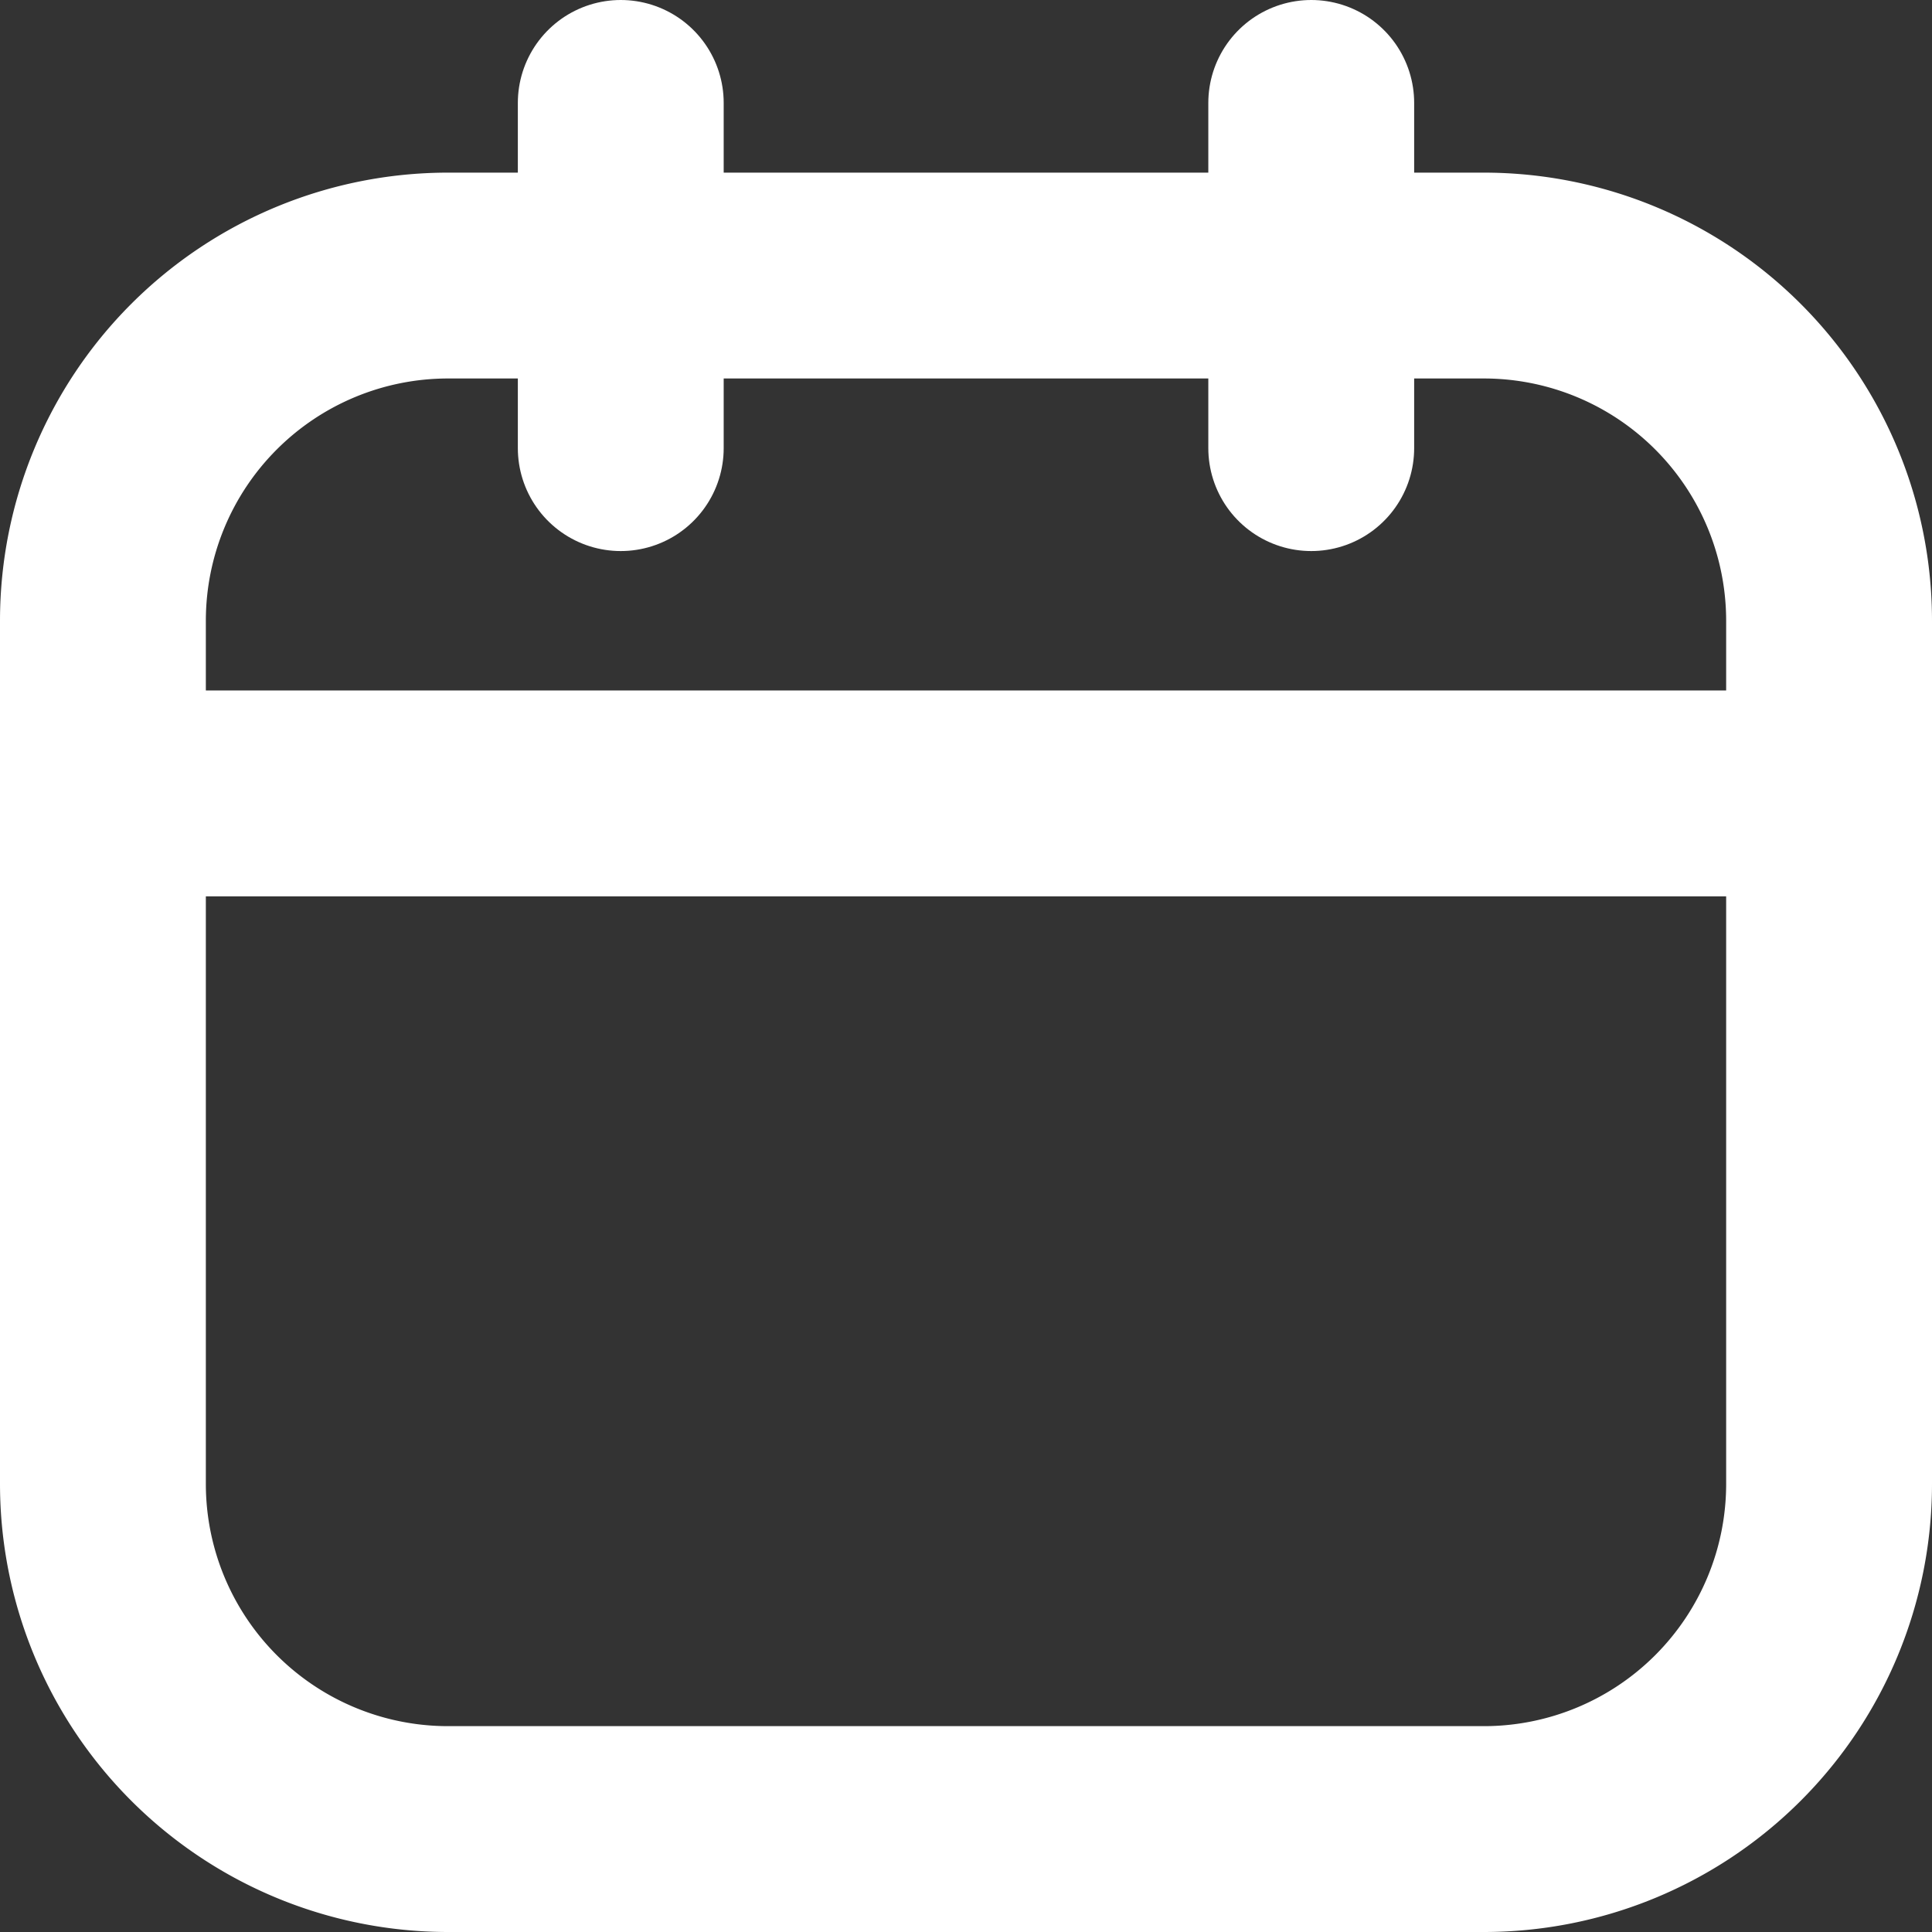
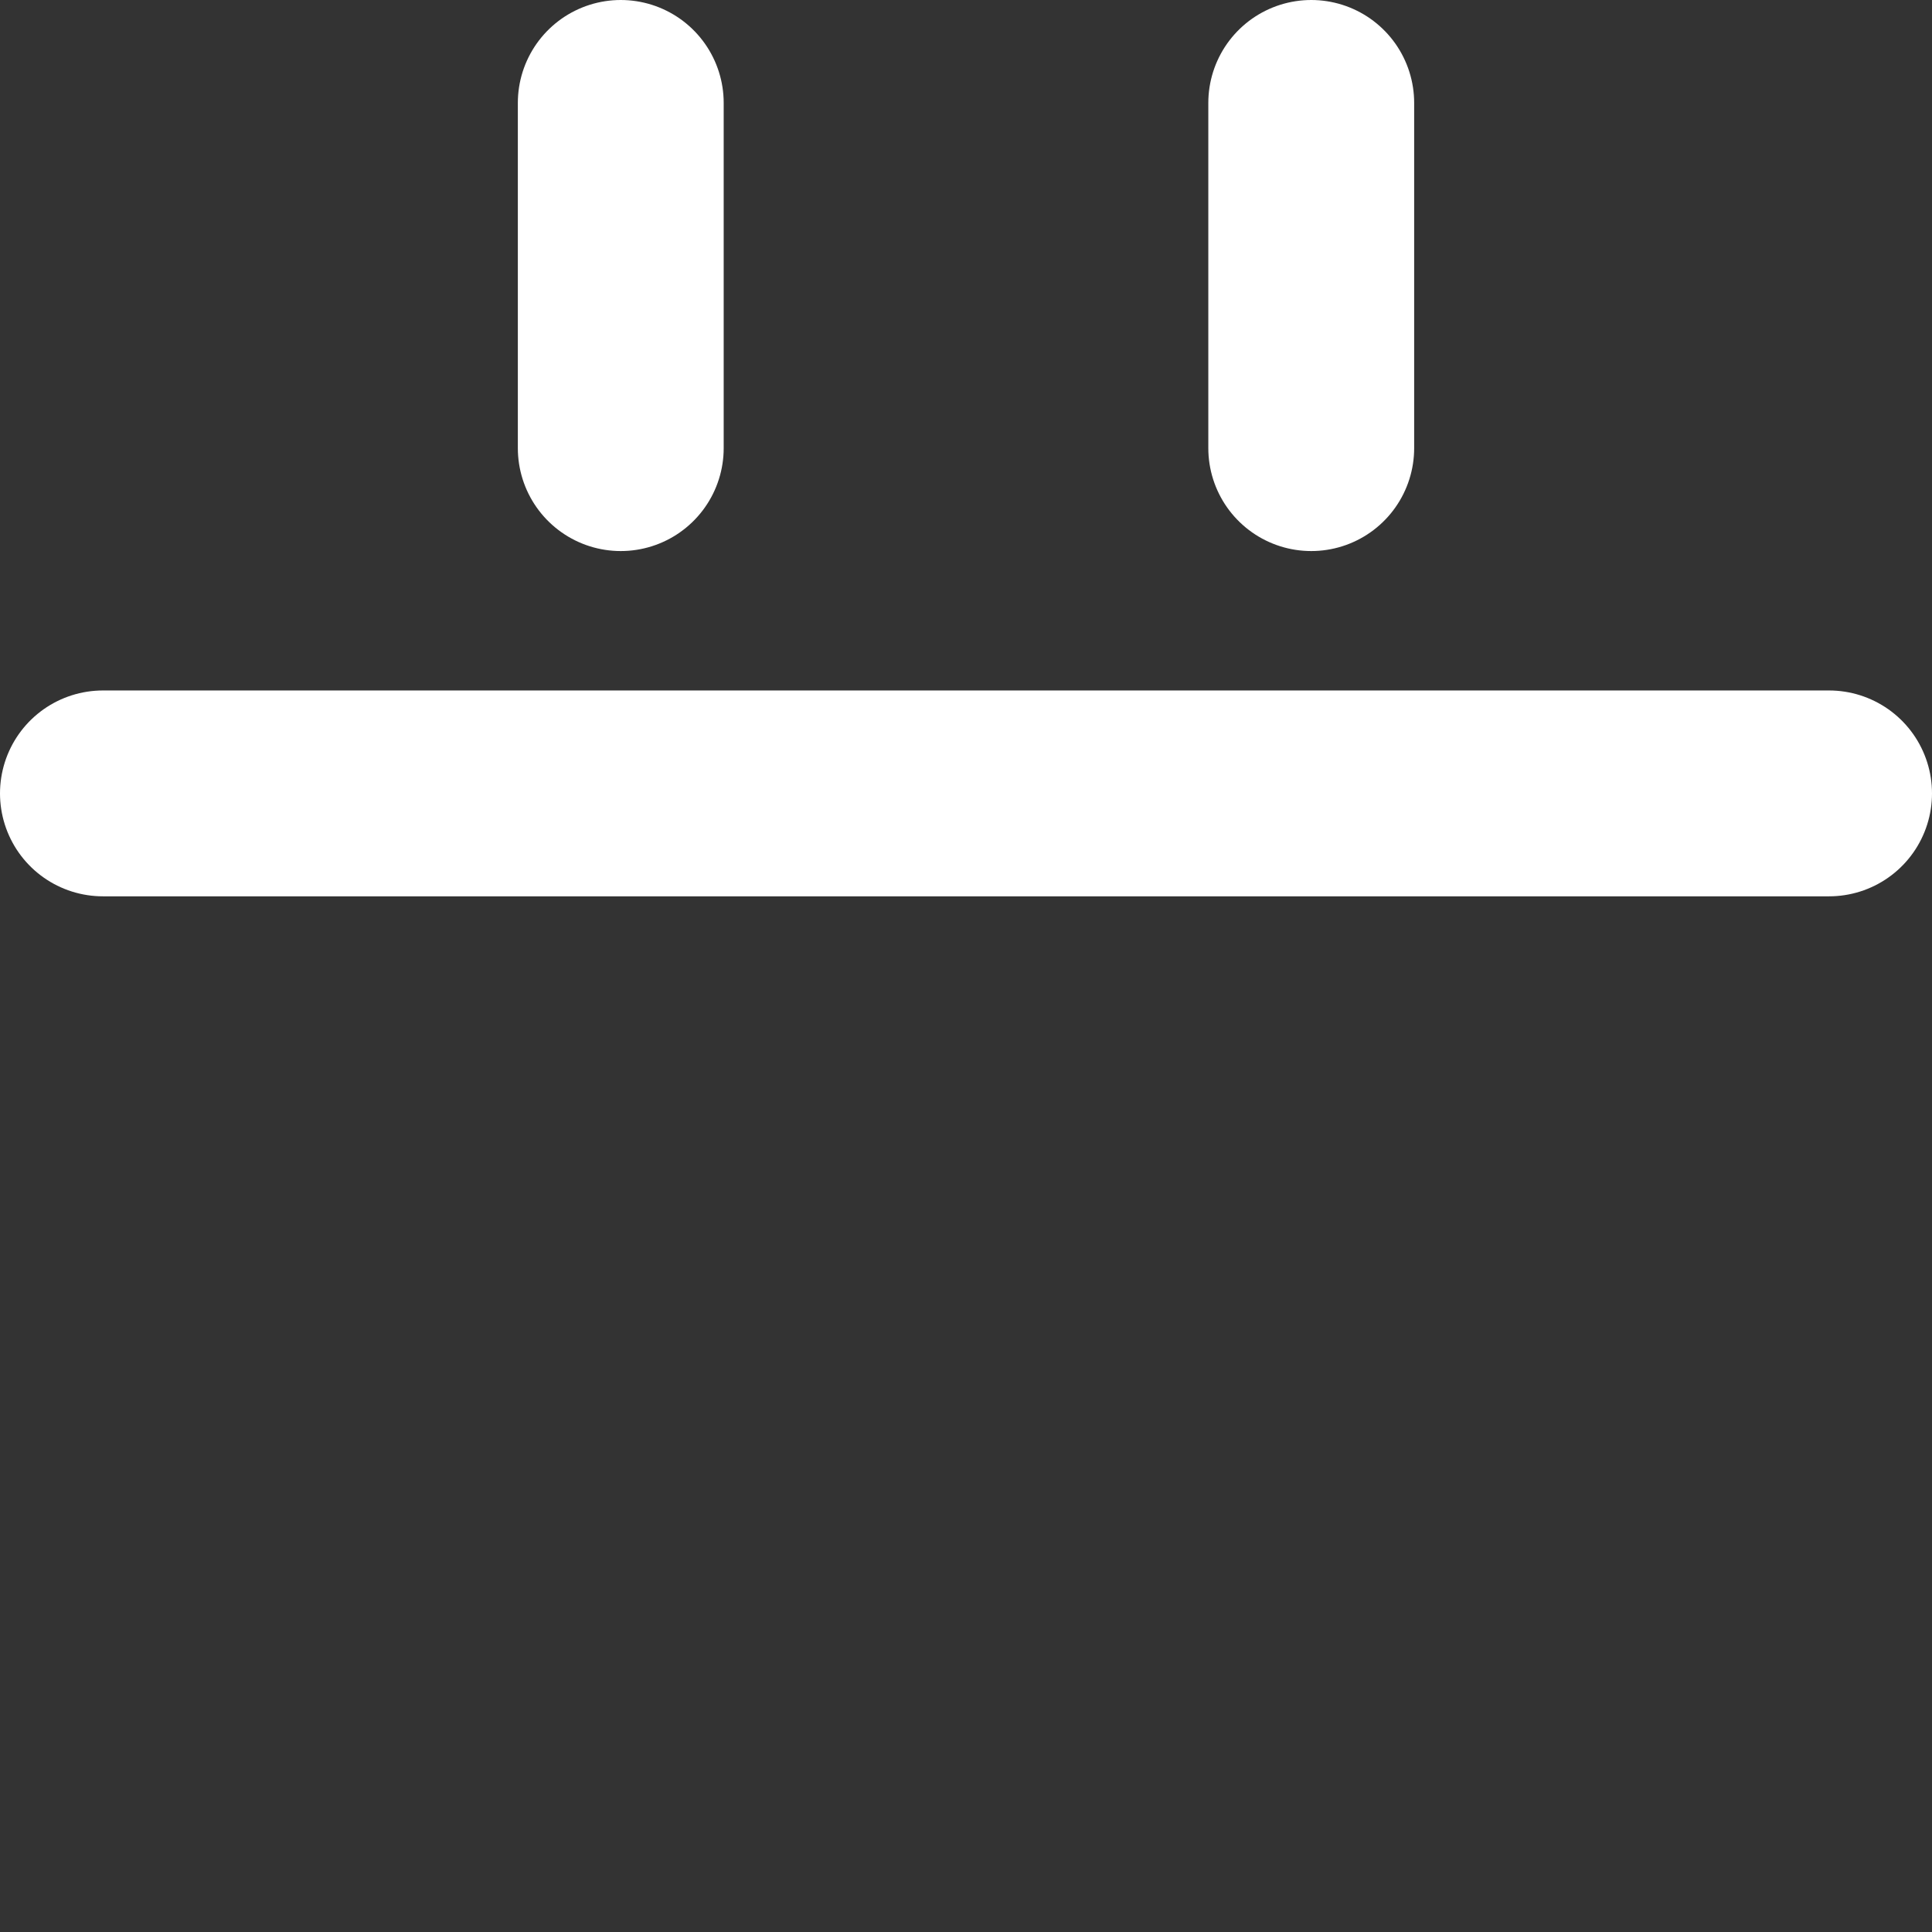
<svg xmlns="http://www.w3.org/2000/svg" width="28.157" height="28.157" viewBox="0 0 28.157 28.157">
  <rect x="0" y="0" width="28.157" height="28.157" fill="#333333" stroke="none" />
  <g id="Icon_akar-calendar" data-name="Icon akar-calendar" transform="translate(1.5 1.5)">
-     <path id="Tracé_1562" data-name="Tracé 1562" d="M8.031,6H23.126a5.031,5.031,0,0,1,5.031,5.031V23.61a5.031,5.031,0,0,1-5.031,5.031H8.031A5.031,5.031,0,0,1,3,23.61V11.031A5.031,5.031,0,0,1,8.031,6Z" transform="translate(-3 -3.484)" fill="none" stroke="#fff" stroke-linecap="round" stroke-linejoin="round" stroke-width="3" />
    <path id="Tracé_1563" data-name="Tracé 1563" d="M10.547,3V8.031M20.61,3V8.031M3,13.063H28.157" transform="translate(-3 -3)" fill="none" stroke="#fff" stroke-linecap="round" stroke-linejoin="round" stroke-width="3" />
  </g>
</svg>